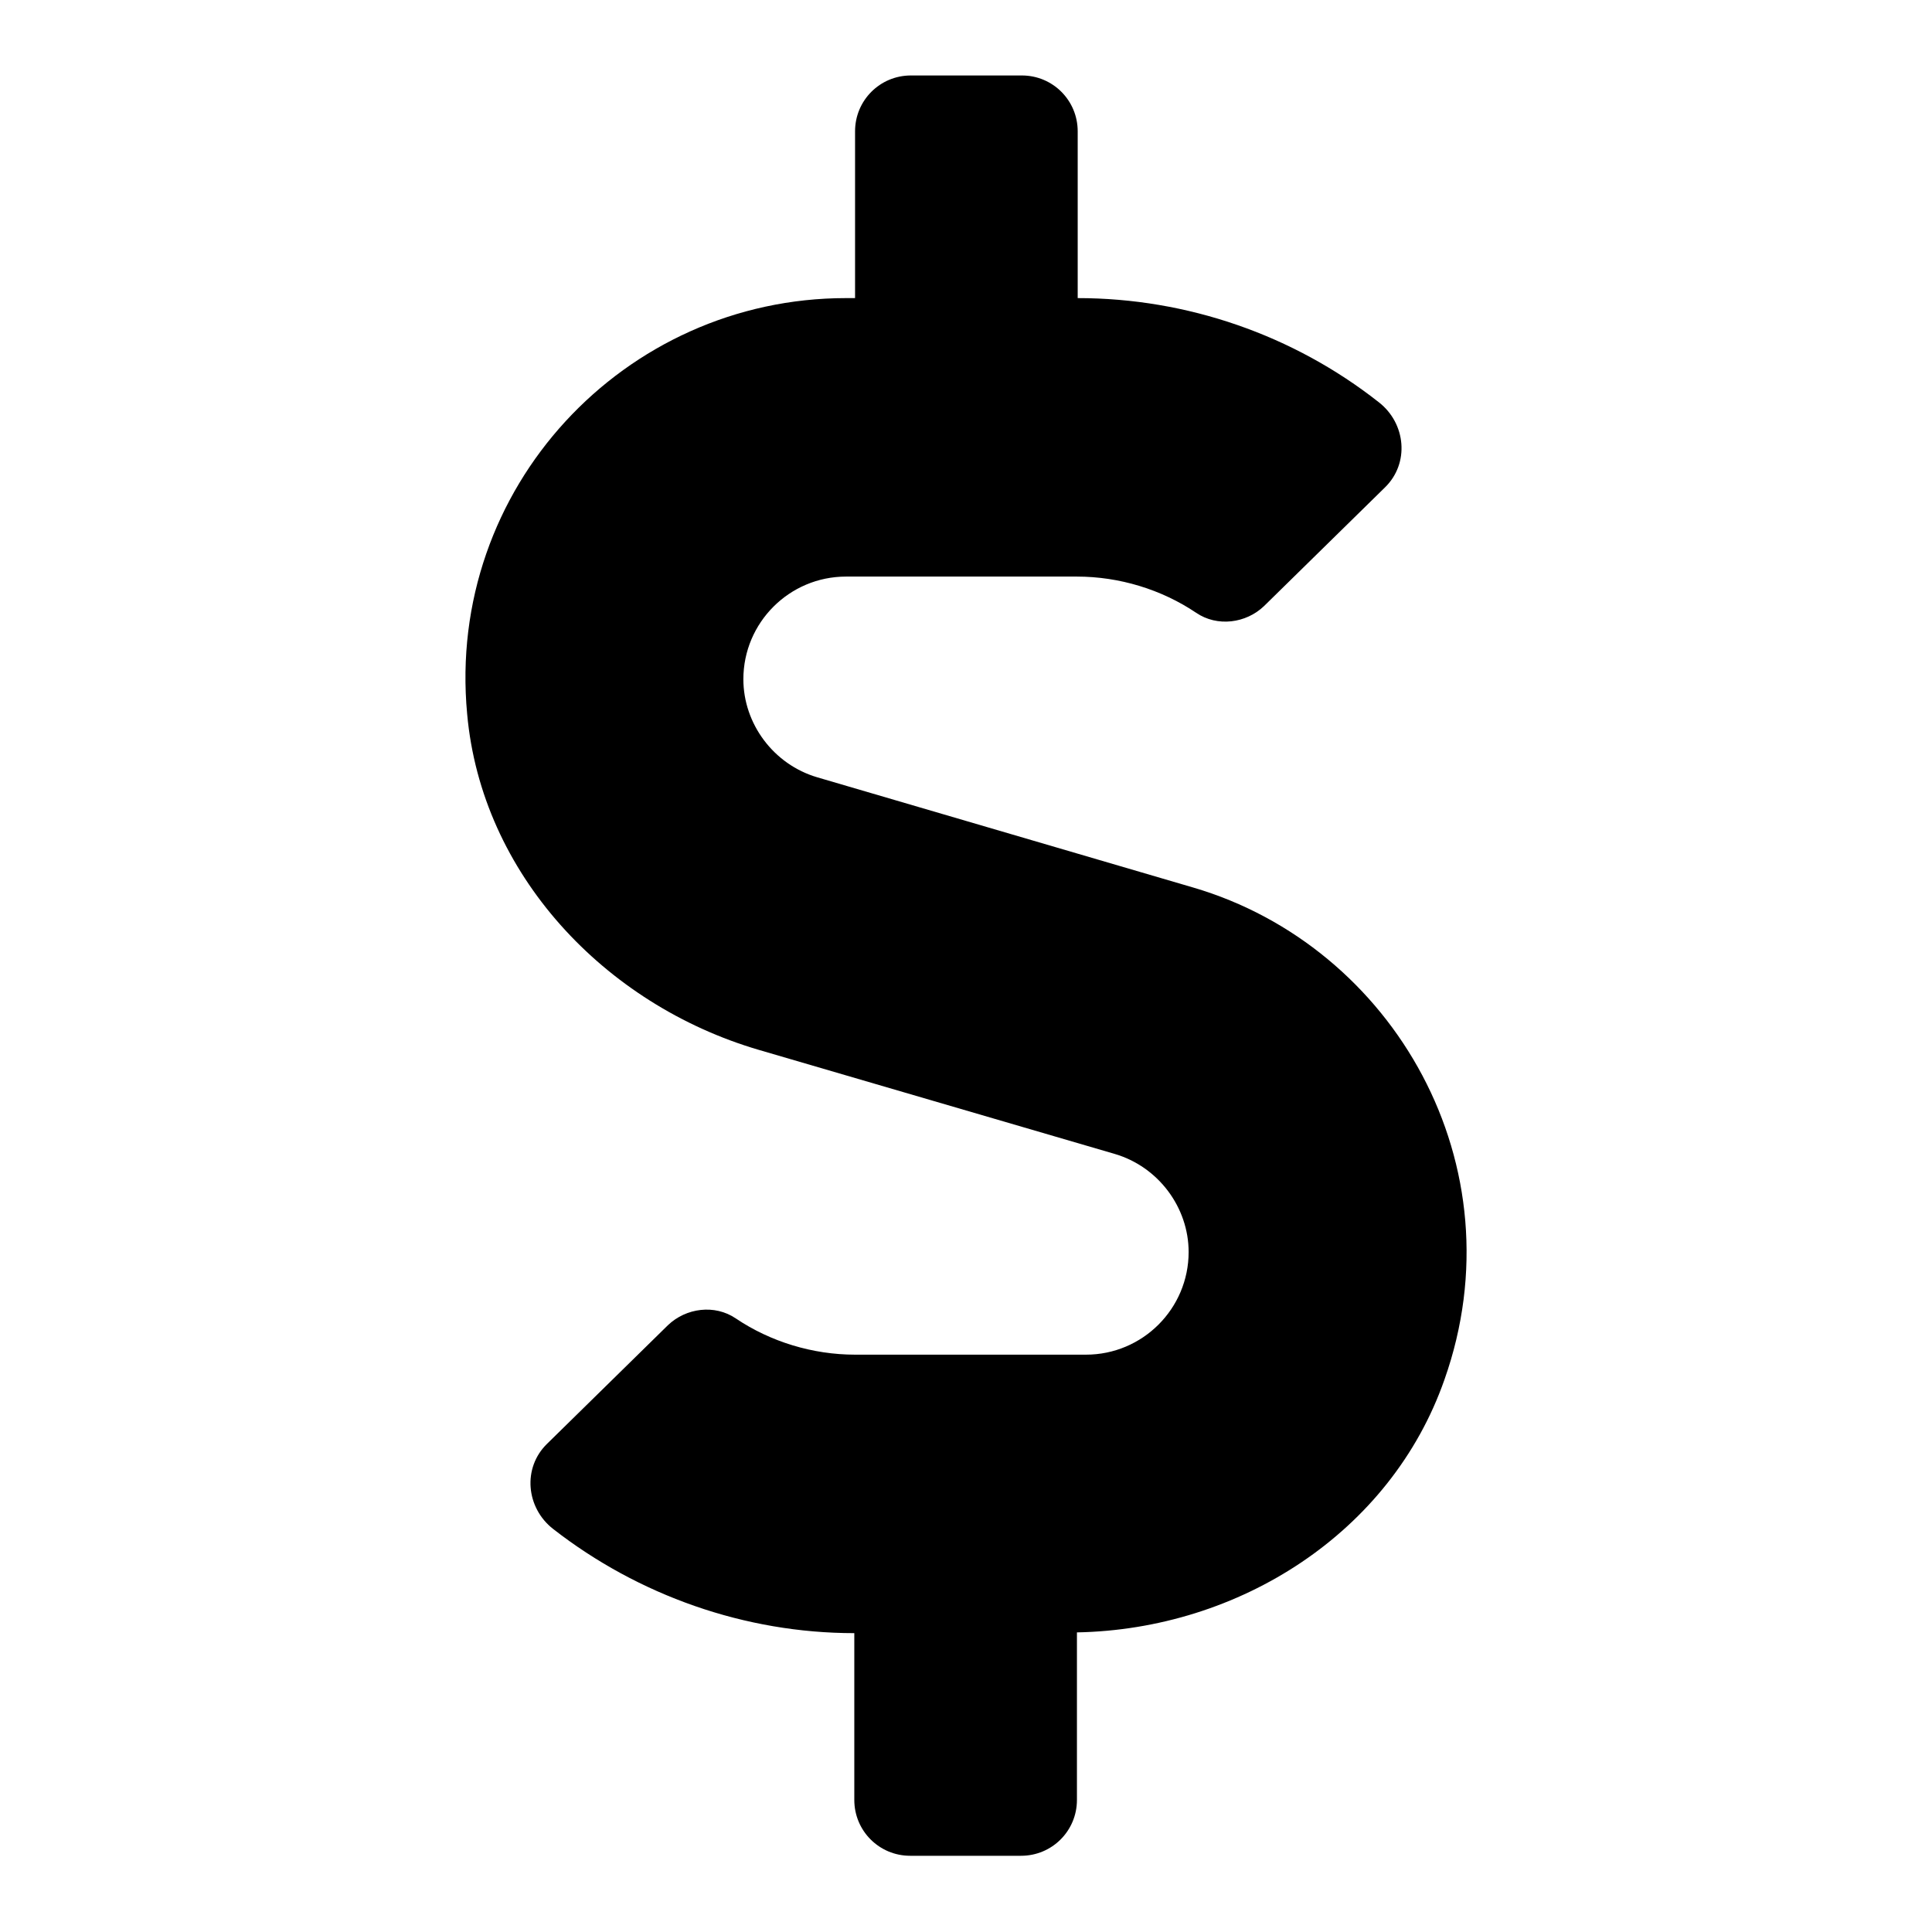
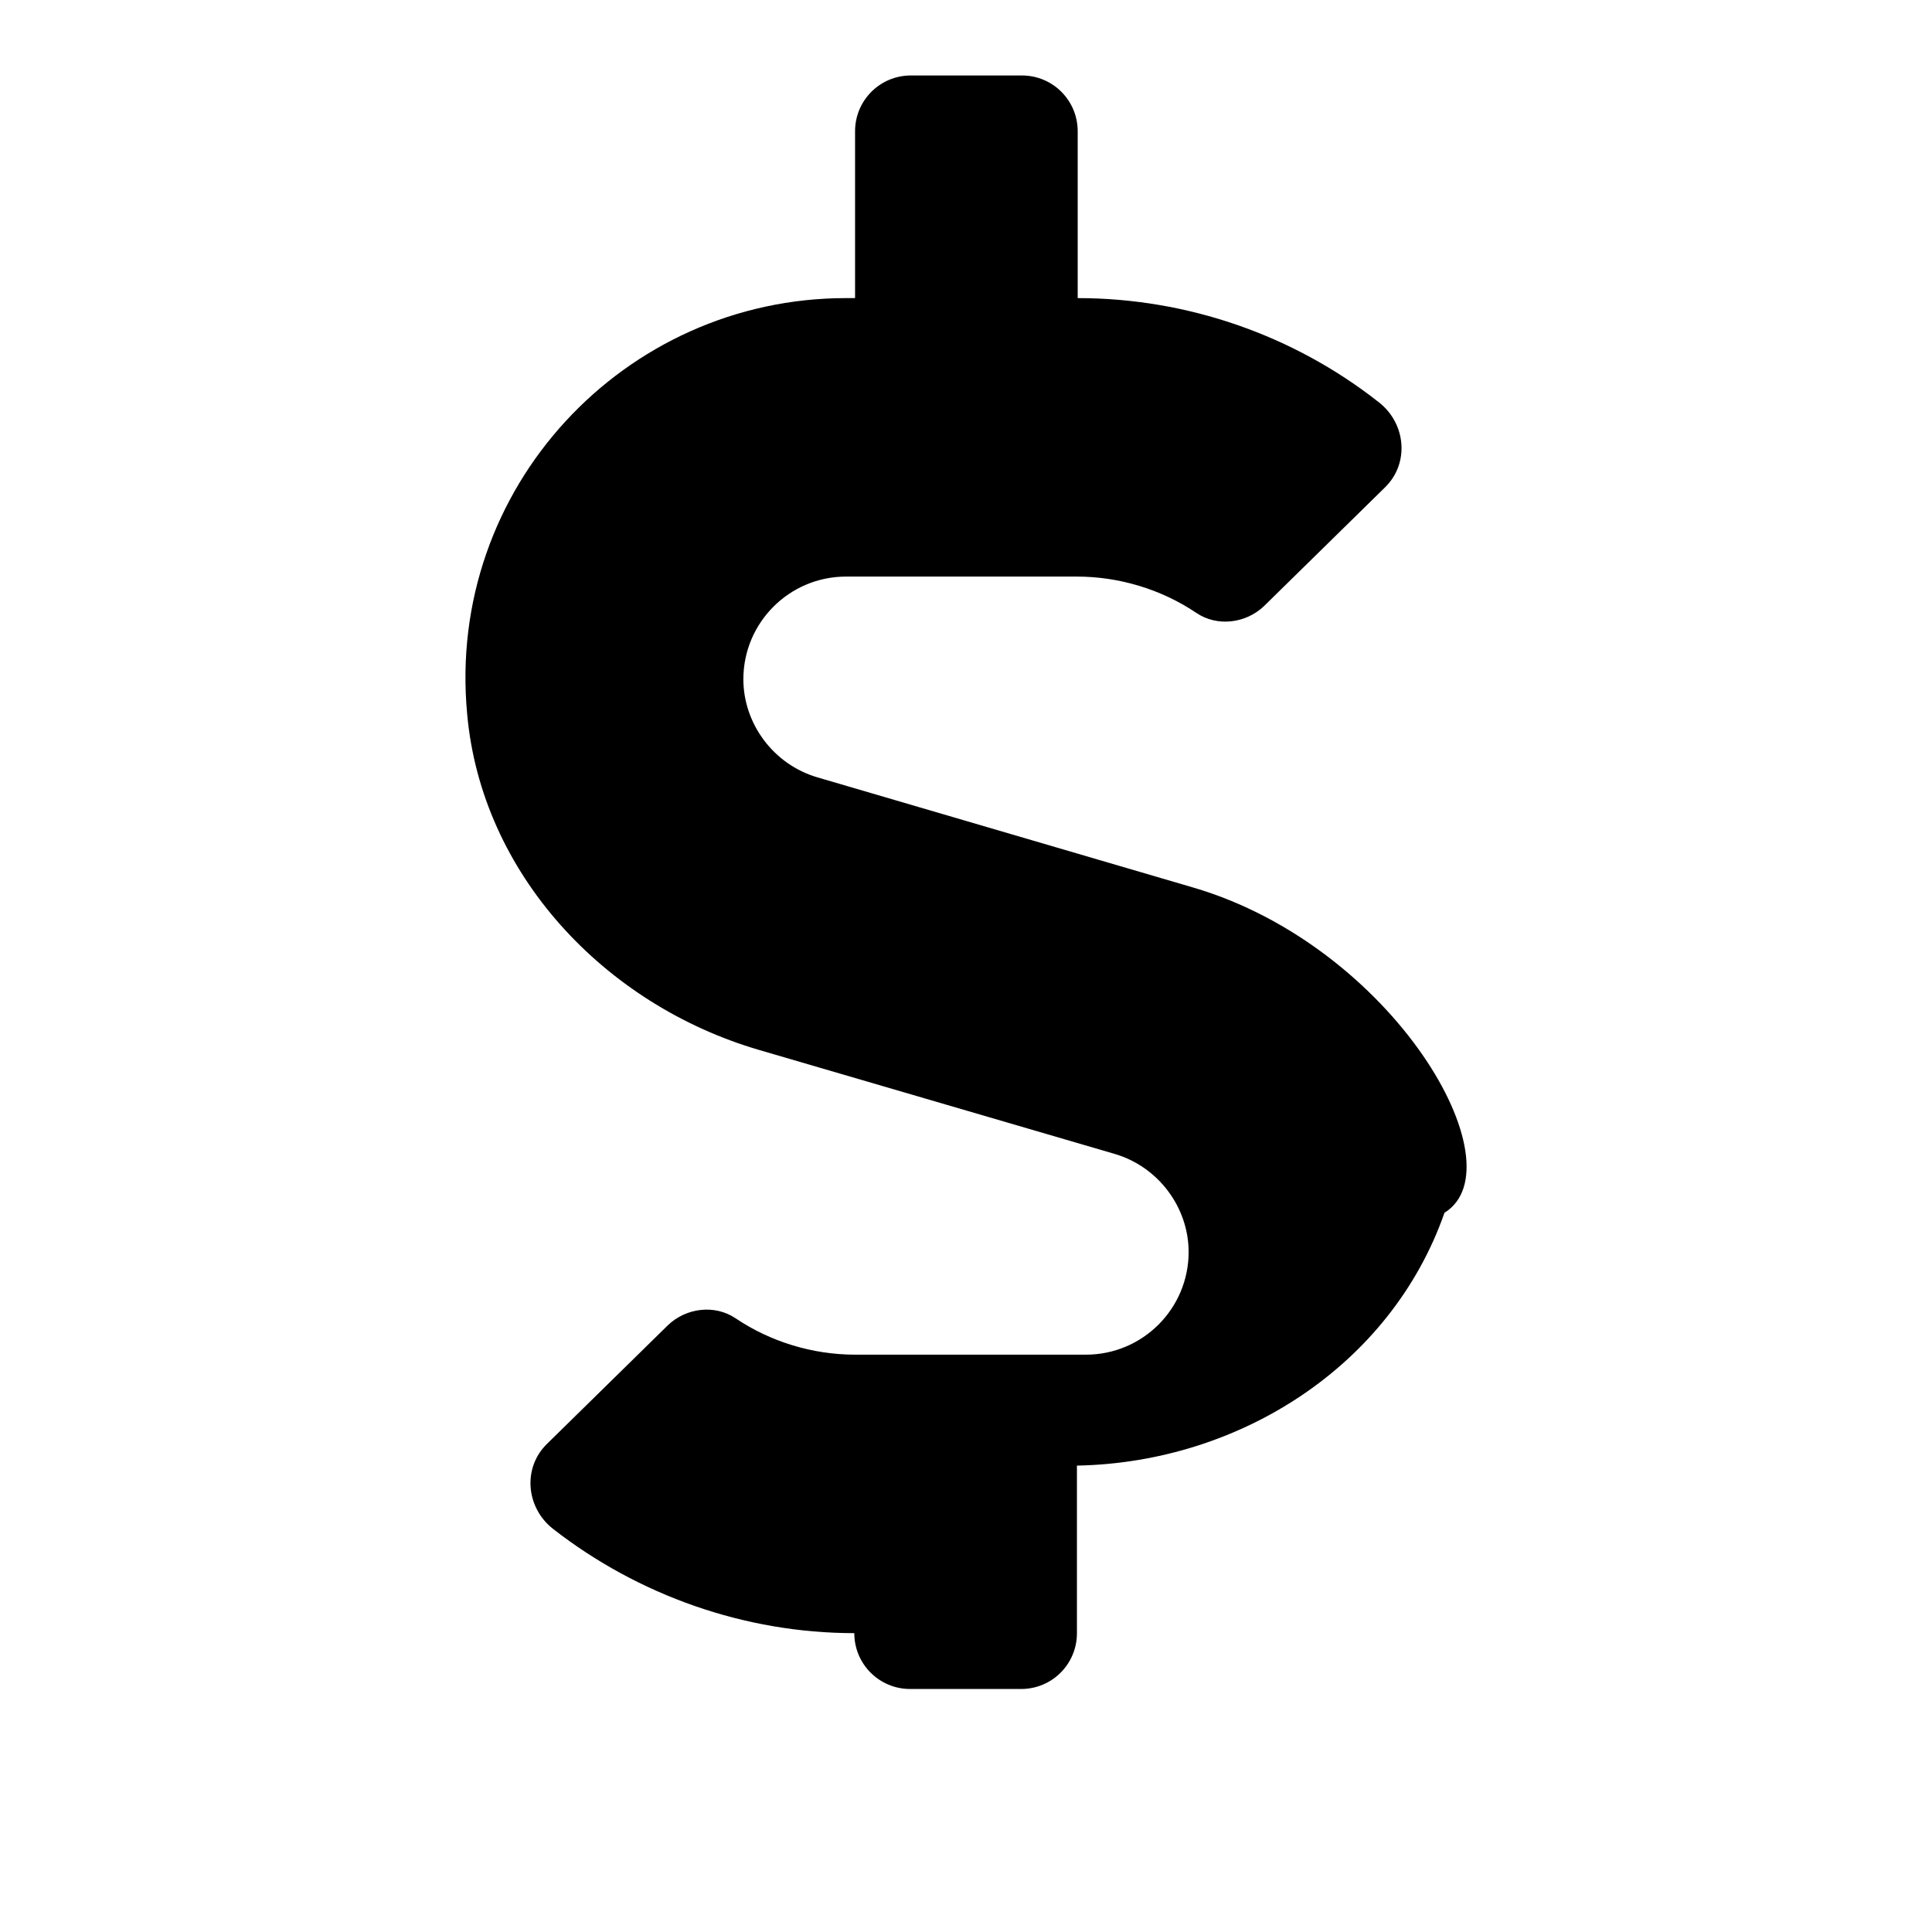
<svg xmlns="http://www.w3.org/2000/svg" version="1.1" x="0px" y="0px" viewBox="0 0 256 256" enable-background="new 0 0 256 256" xml:space="preserve">
  <g>
-     <path fill="#000000" d="M158.1,117.6L108.3,103c-5.8-1.7-9.8-7.1-9.8-13c0-7.5,6.1-13.6,13.6-13.6h30.6c5.6,0,11.2,1.7,15.8,4.8 c2.8,1.9,6.6,1.4,9-0.9l16-15.7c3.3-3.2,2.8-8.5-0.8-11.3c-11.3-8.9-25.4-13.8-39.9-13.8V17.4c0-4.1-3.3-7.4-7.4-7.4h-14.7 c-4.1,0-7.4,3.3-7.4,7.4v22.1h-1.2c-29.4,0-53,25.2-50.2,55.1c1.9,21.2,18.2,38.5,38.6,44.5l47.2,13.8c5.8,1.7,9.8,7.1,9.8,13 c0,7.5-6.1,13.6-13.6,13.6h-30.6c-5.6,0-11.2-1.7-15.8-4.8c-2.8-1.9-6.6-1.4-9,0.9l-16,15.7c-3.3,3.2-2.8,8.5,0.8,11.3 c11.3,8.8,25.4,13.8,39.9,13.8v22.1c0,4.1,3.3,7.4,7.4,7.4h14.7c4.1,0,7.4-3.3,7.4-7.4v-22.2c21.5-0.4,41.6-13.2,48.7-33.5 C201.4,154.5,184.7,125.4,158.1,117.6L158.1,117.6z" />
+     <path fill="#000000" d="M158.1,117.6L108.3,103c-5.8-1.7-9.8-7.1-9.8-13c0-7.5,6.1-13.6,13.6-13.6h30.6c5.6,0,11.2,1.7,15.8,4.8 c2.8,1.9,6.6,1.4,9-0.9l16-15.7c3.3-3.2,2.8-8.5-0.8-11.3c-11.3-8.9-25.4-13.8-39.9-13.8V17.4c0-4.1-3.3-7.4-7.4-7.4h-14.7 c-4.1,0-7.4,3.3-7.4,7.4v22.1h-1.2c-29.4,0-53,25.2-50.2,55.1c1.9,21.2,18.2,38.5,38.6,44.5l47.2,13.8c5.8,1.7,9.8,7.1,9.8,13 c0,7.5-6.1,13.6-13.6,13.6h-30.6c-5.6,0-11.2-1.7-15.8-4.8c-2.8-1.9-6.6-1.4-9,0.9l-16,15.7c-3.3,3.2-2.8,8.5,0.8,11.3 c11.3,8.8,25.4,13.8,39.9,13.8c0,4.1,3.3,7.4,7.4,7.4h14.7c4.1,0,7.4-3.3,7.4-7.4v-22.2c21.5-0.4,41.6-13.2,48.7-33.5 C201.4,154.5,184.7,125.4,158.1,117.6L158.1,117.6z" />
  </g>
</svg>